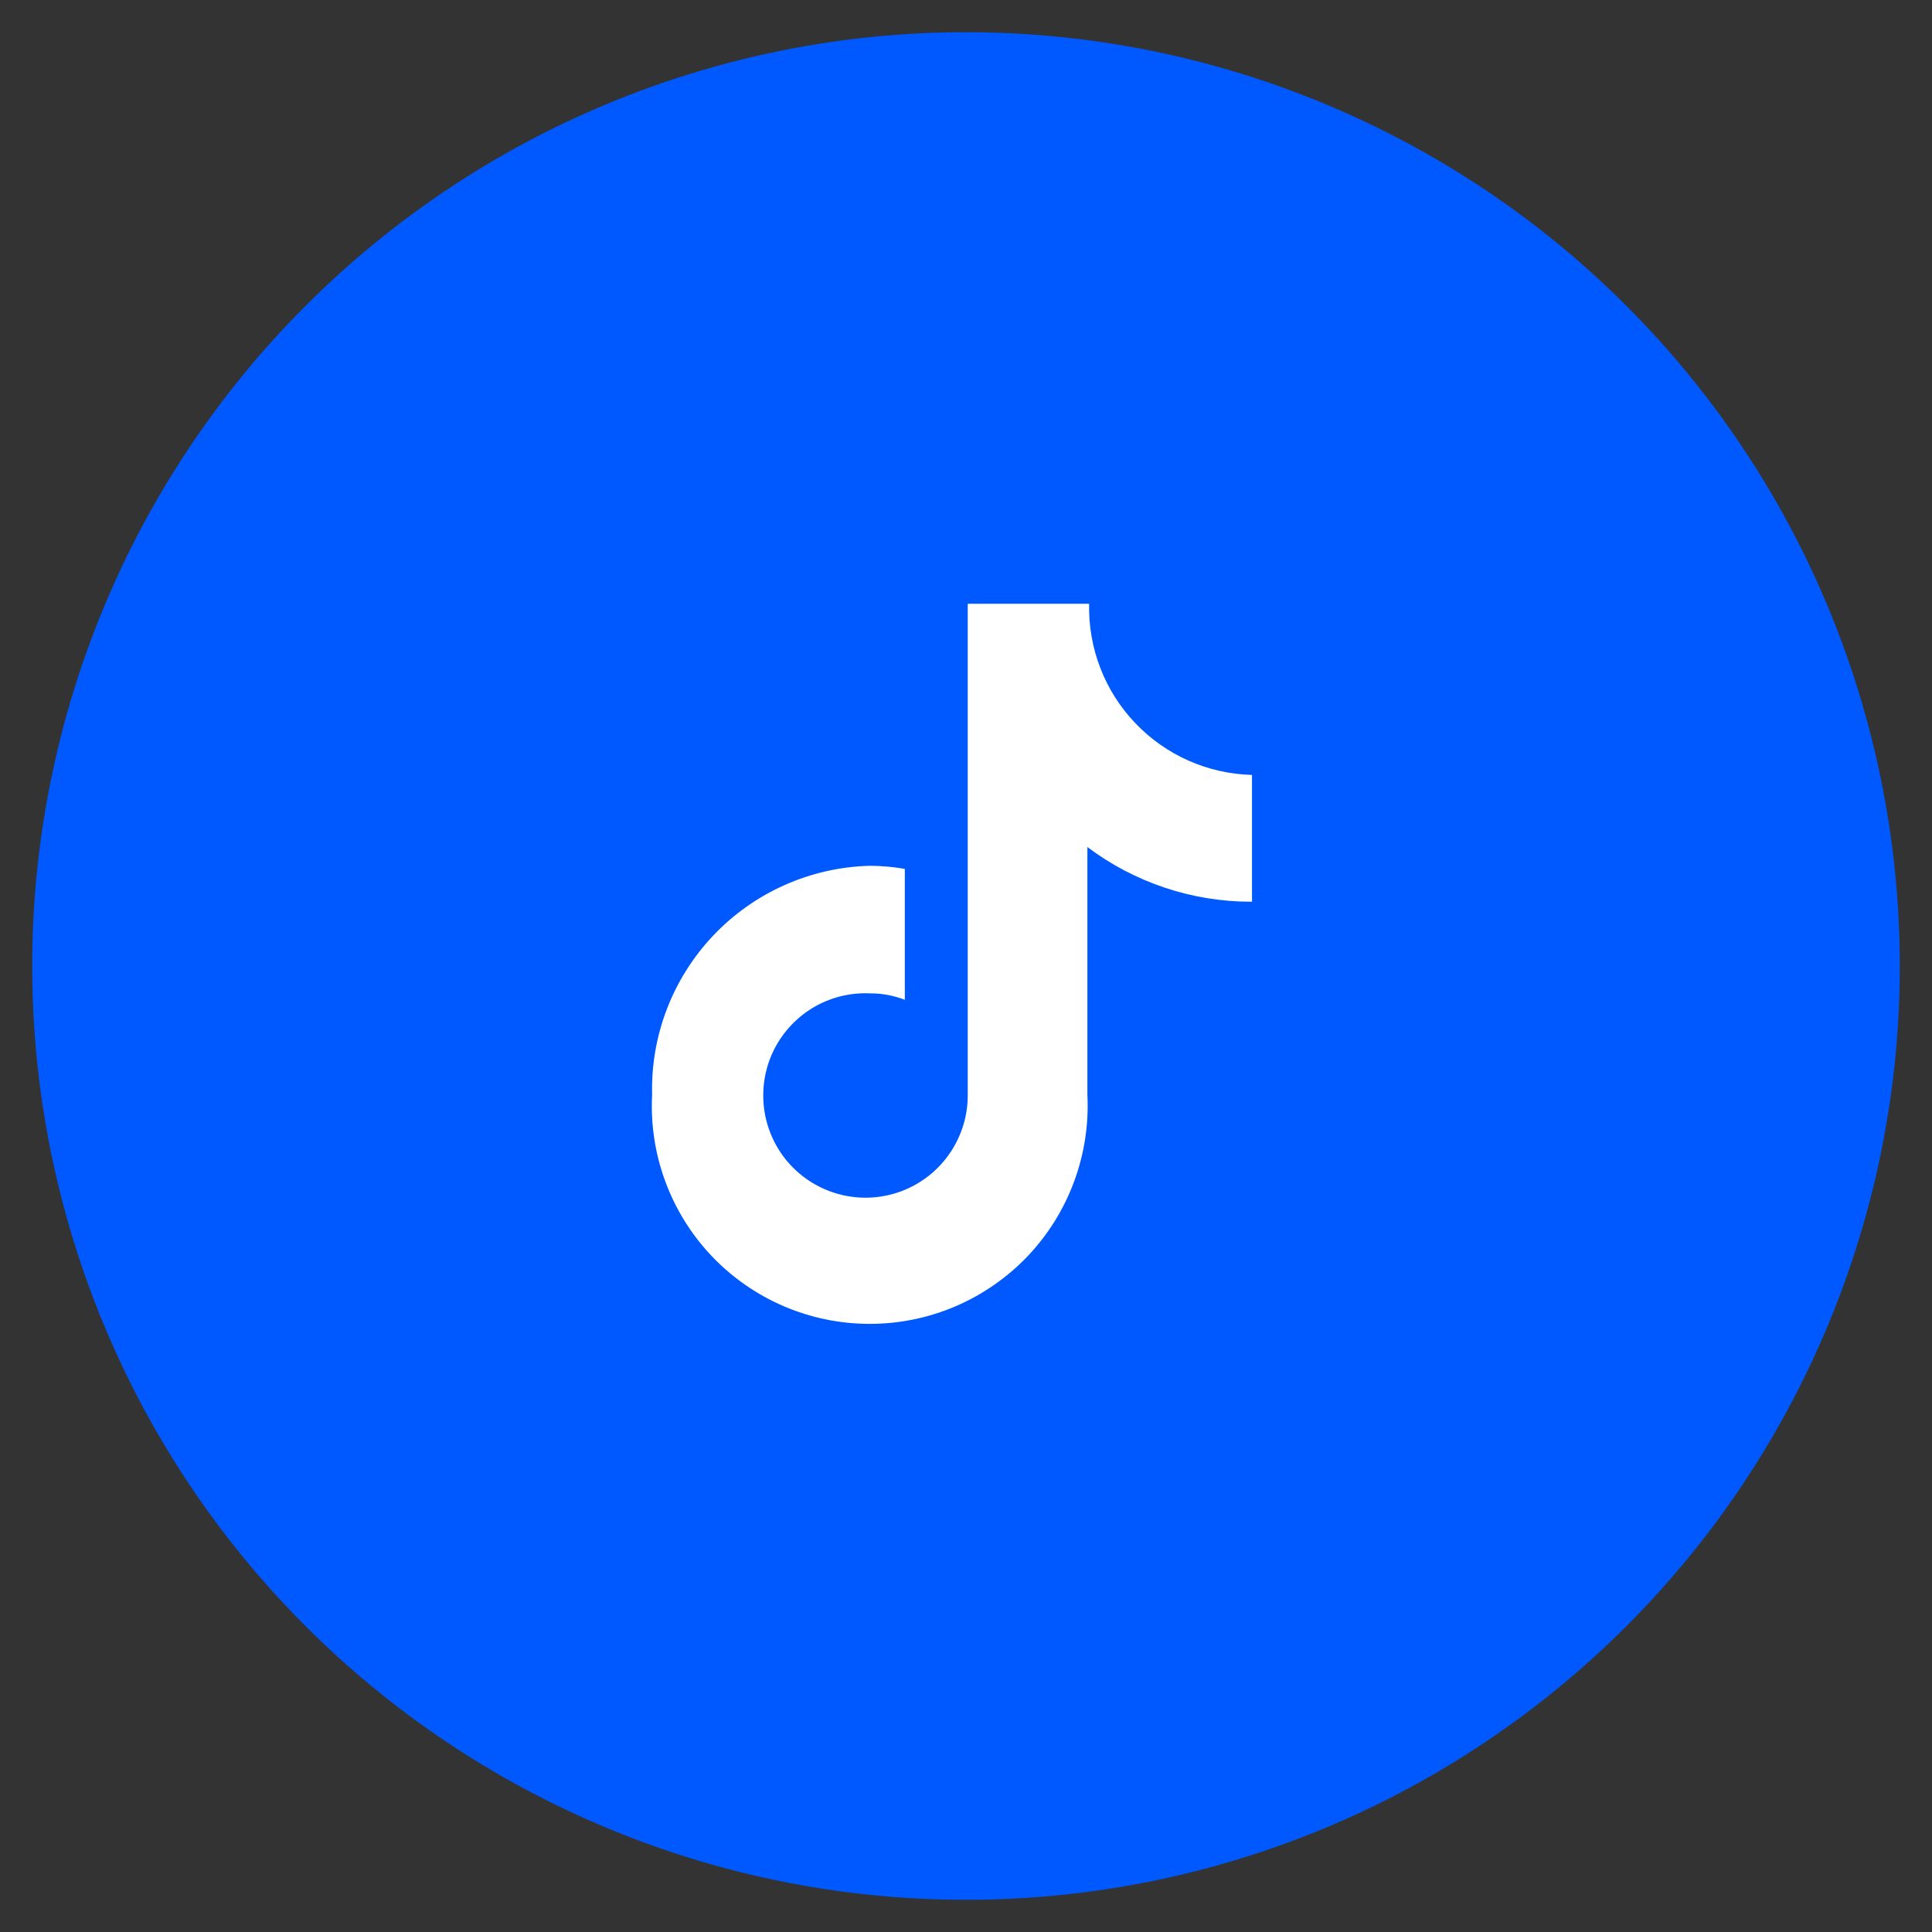
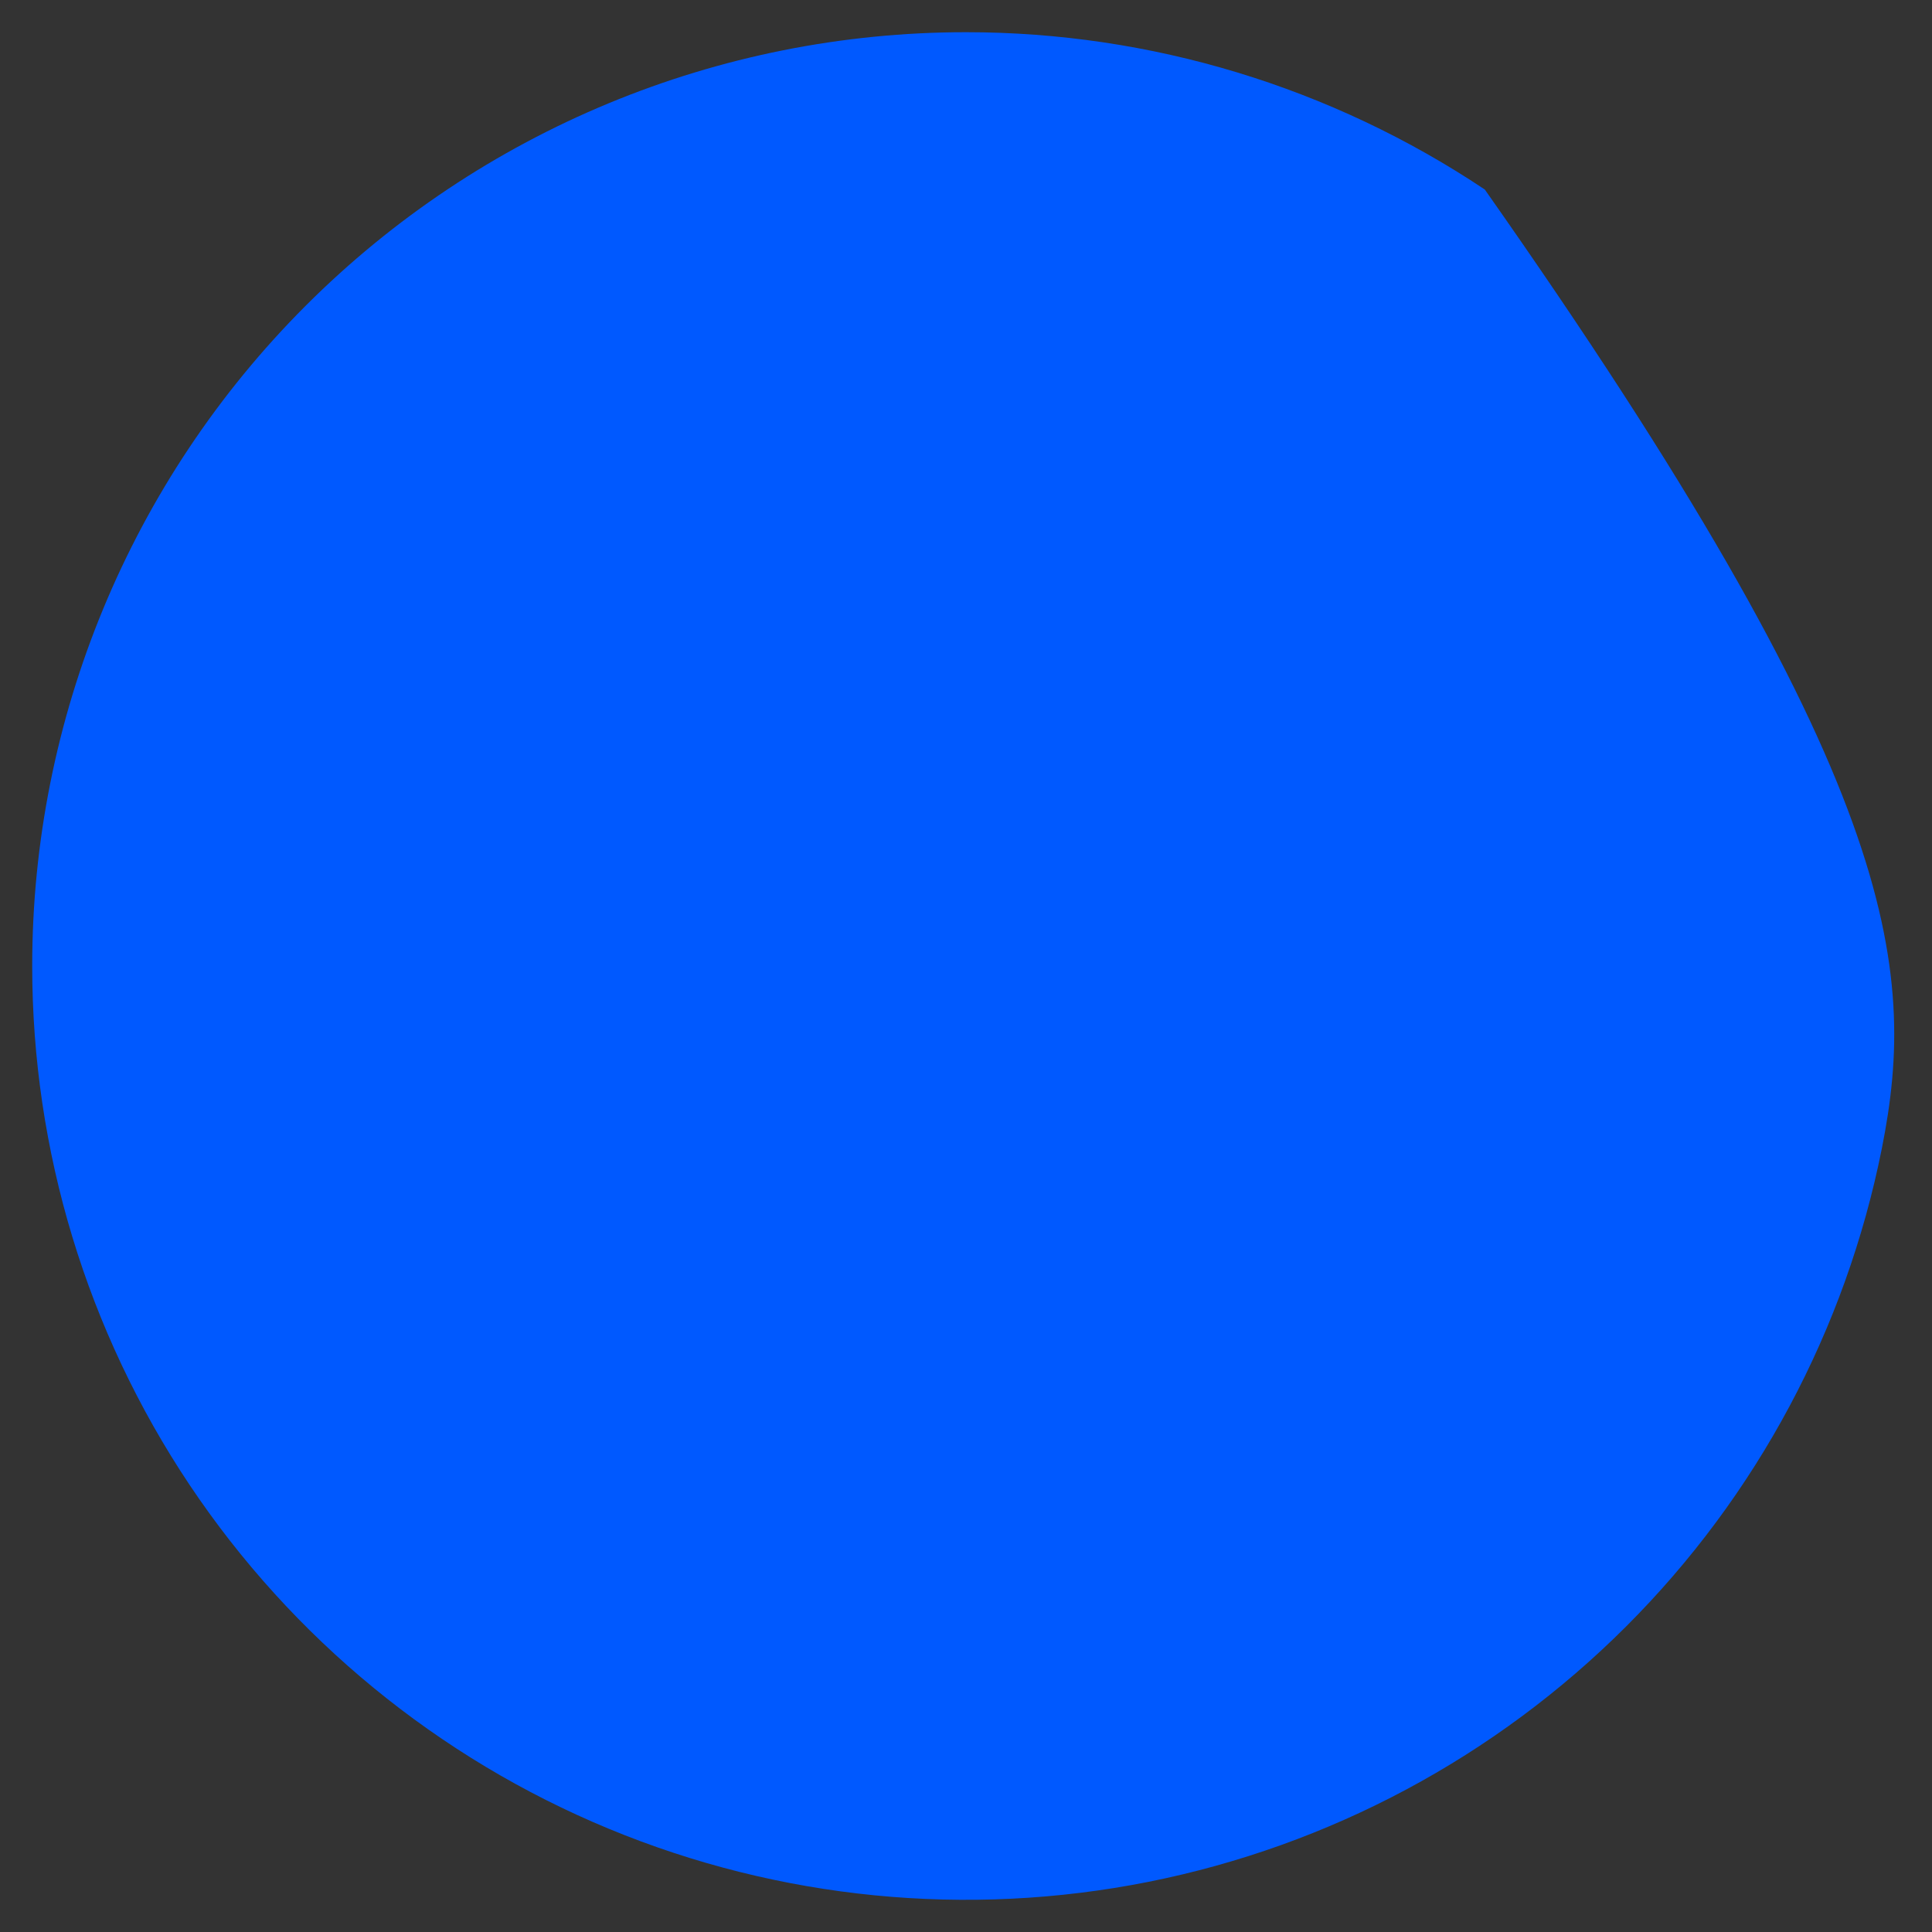
<svg xmlns="http://www.w3.org/2000/svg" width="30" height="30" viewBox="0 0 30 30" fill="none">
  <rect x="0" y="0" width="30" height="30" fill="#333333" stroke="none" />
-   <path d="M15 0.5C17.868 0.5 20.671 1.35 23.056 2.943C25.44 4.537 27.299 6.802 28.396 9.451C29.494 12.101 29.781 15.016 29.222 17.829C28.662 20.642 27.281 23.225 25.253 25.253C23.225 27.281 20.642 28.662 17.829 29.222C15.016 29.781 12.101 29.494 9.451 28.396C6.802 27.299 4.537 25.44 2.943 23.056C1.35 20.671 0.5 17.868 0.5 15C0.5 11.154 2.028 7.466 4.747 4.747C7.466 2.028 11.154 0.5 15 0.5Z" fill="#0059FF" />
-   <path d="M19.427 14.002C18.51 14.002 17.618 13.704 16.885 13.153V16.999C16.908 17.457 16.838 17.916 16.679 18.346C16.52 18.777 16.275 19.171 15.959 19.504C15.643 19.836 15.262 20.102 14.84 20.283C14.418 20.464 13.964 20.557 13.505 20.557C13.046 20.557 12.592 20.464 12.17 20.283C11.748 20.102 11.367 19.836 11.051 19.504C10.735 19.171 10.49 18.777 10.331 18.346C10.172 17.916 10.102 17.457 10.126 16.999C10.103 16.079 10.446 15.189 11.08 14.522C11.713 13.856 12.586 13.468 13.505 13.444C13.688 13.445 13.87 13.46 14.05 13.492V15.525C13.881 15.459 13.701 15.425 13.519 15.425C13.202 15.409 12.888 15.488 12.616 15.652C12.345 15.817 12.129 16.059 11.996 16.347C11.864 16.636 11.821 16.957 11.873 17.27C11.925 17.584 12.069 17.874 12.288 18.104C12.507 18.334 12.79 18.493 13.1 18.561C13.41 18.629 13.733 18.602 14.028 18.485C14.322 18.367 14.575 18.164 14.753 17.901C14.931 17.638 15.027 17.328 15.027 17.011V9.375H16.912C16.896 10.063 17.152 10.729 17.627 11.227C18.101 11.726 18.753 12.015 19.441 12.033V14.001H19.427" fill="white" />
+   <path d="M15 0.5C17.868 0.5 20.671 1.35 23.056 2.943C29.494 12.101 29.781 15.016 29.222 17.829C28.662 20.642 27.281 23.225 25.253 25.253C23.225 27.281 20.642 28.662 17.829 29.222C15.016 29.781 12.101 29.494 9.451 28.396C6.802 27.299 4.537 25.44 2.943 23.056C1.35 20.671 0.5 17.868 0.5 15C0.5 11.154 2.028 7.466 4.747 4.747C7.466 2.028 11.154 0.5 15 0.5Z" fill="#0059FF" />
</svg>